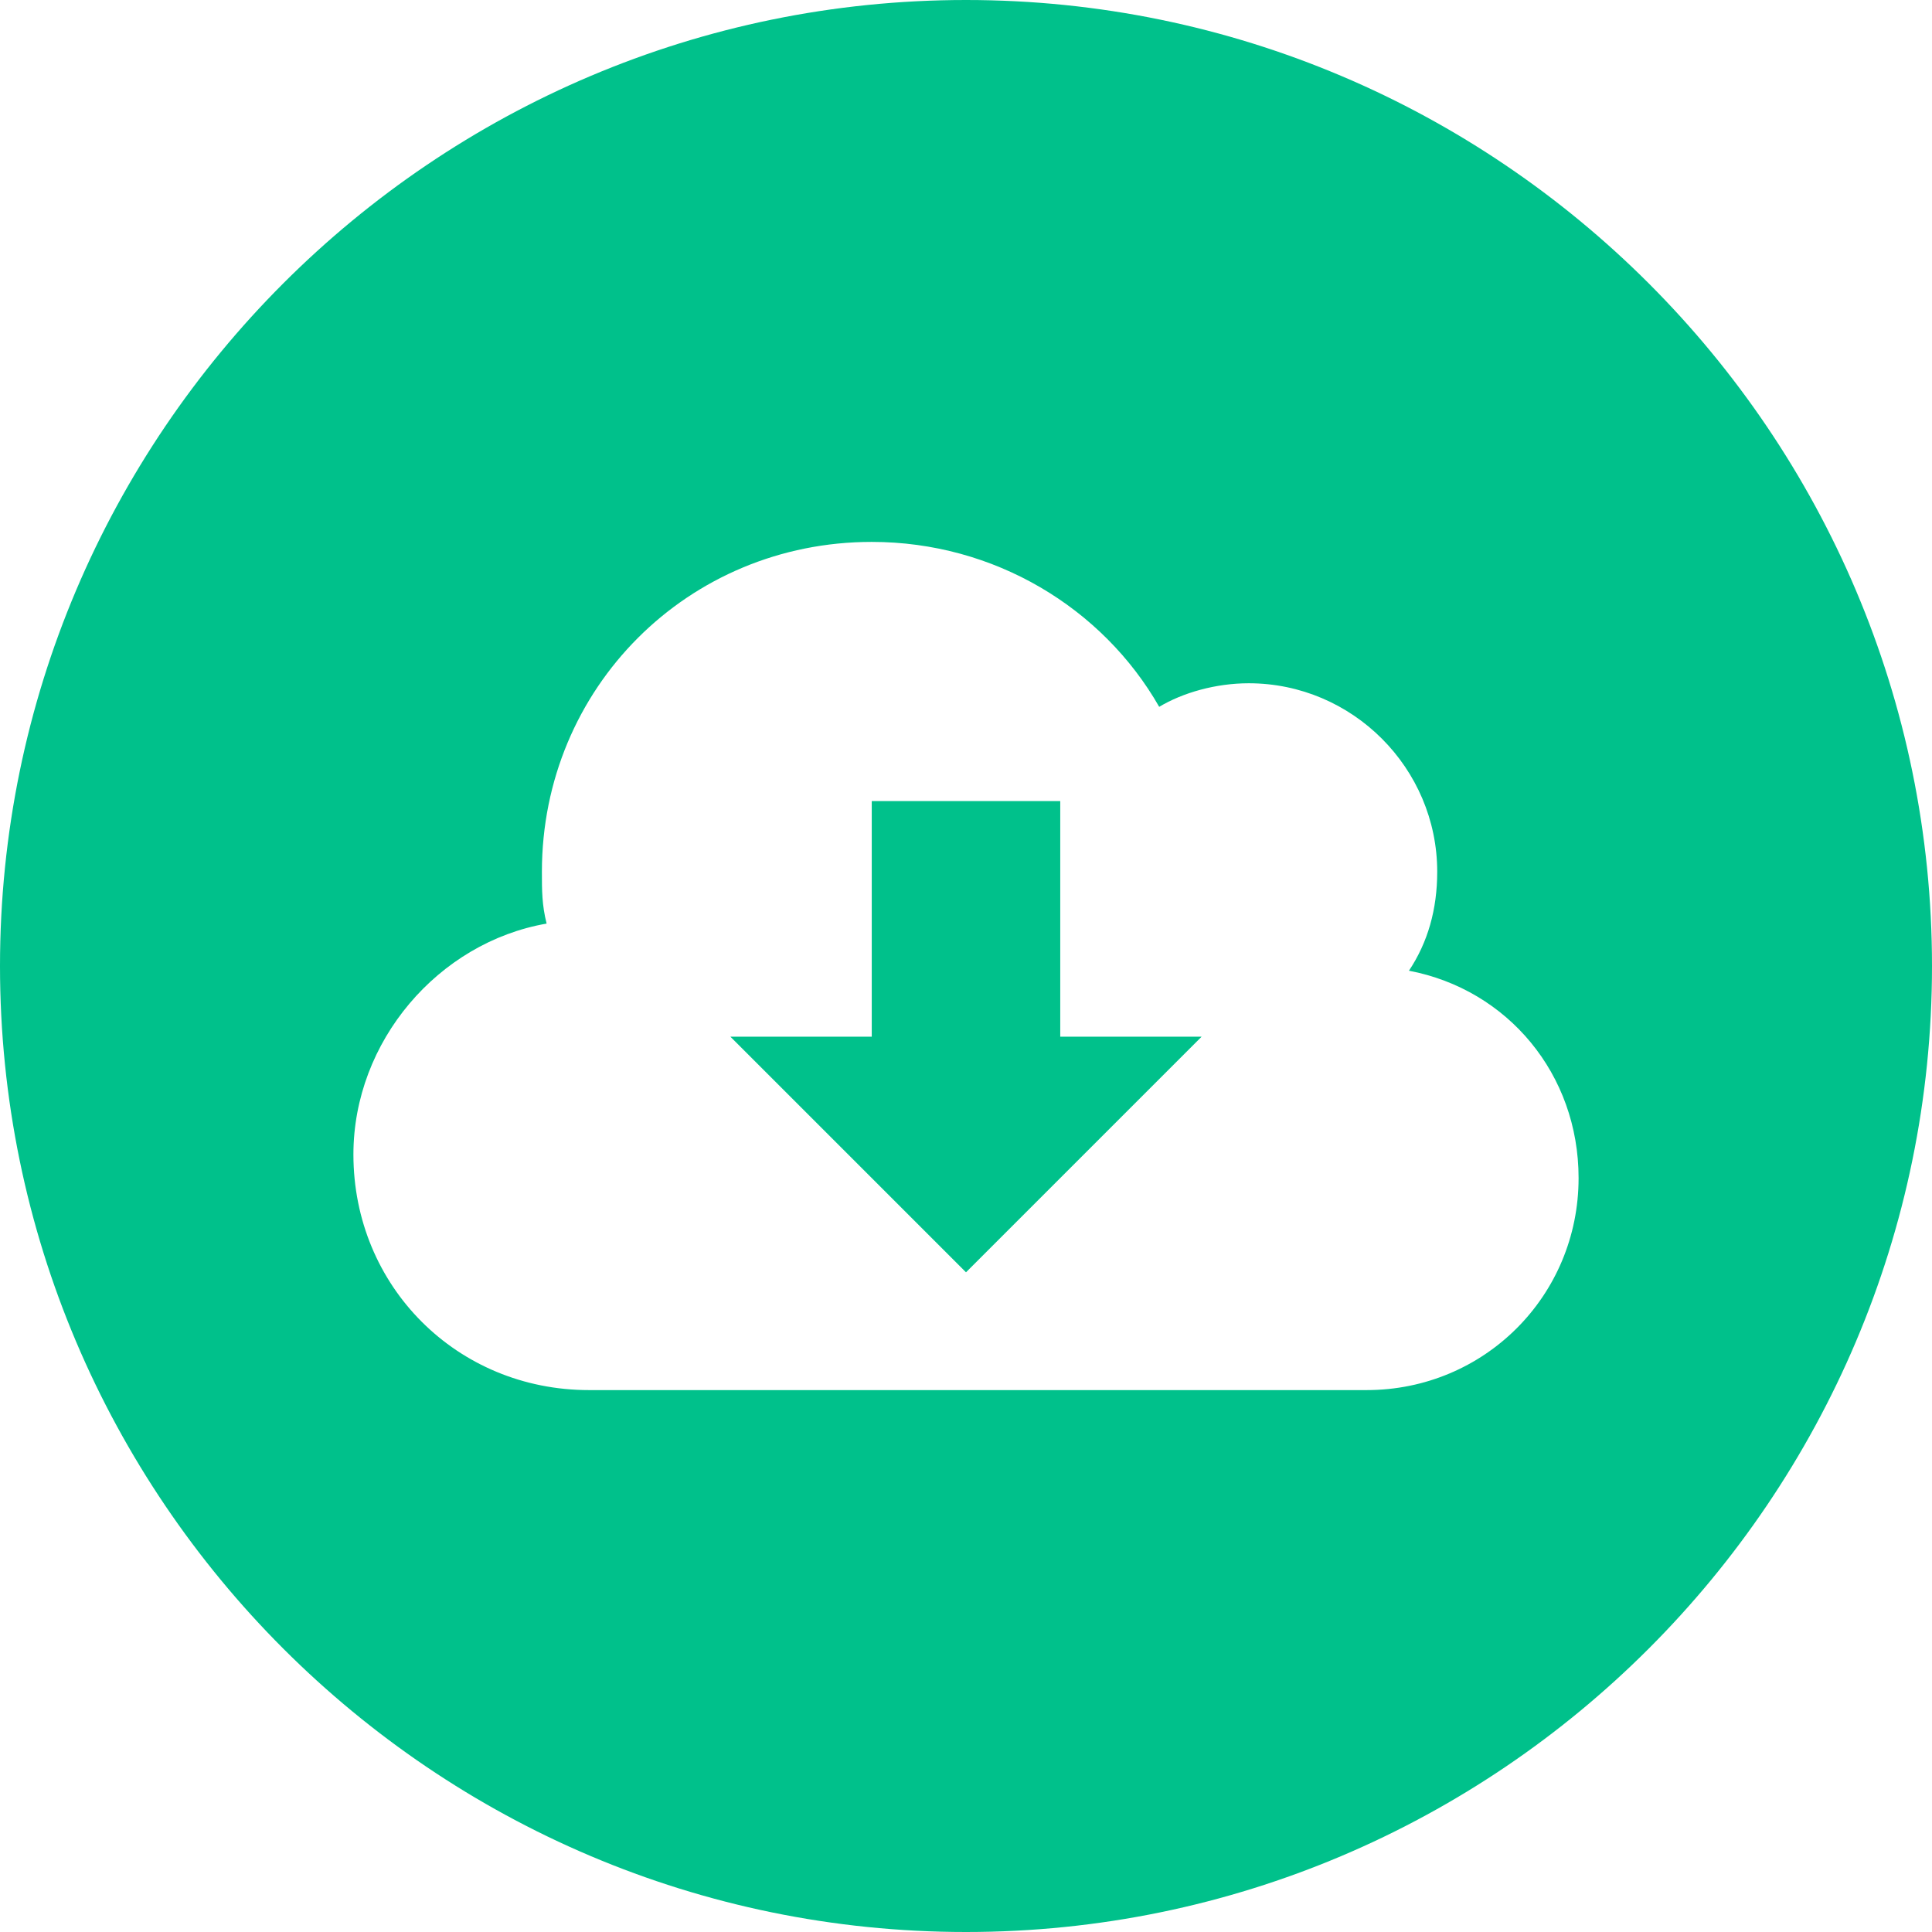
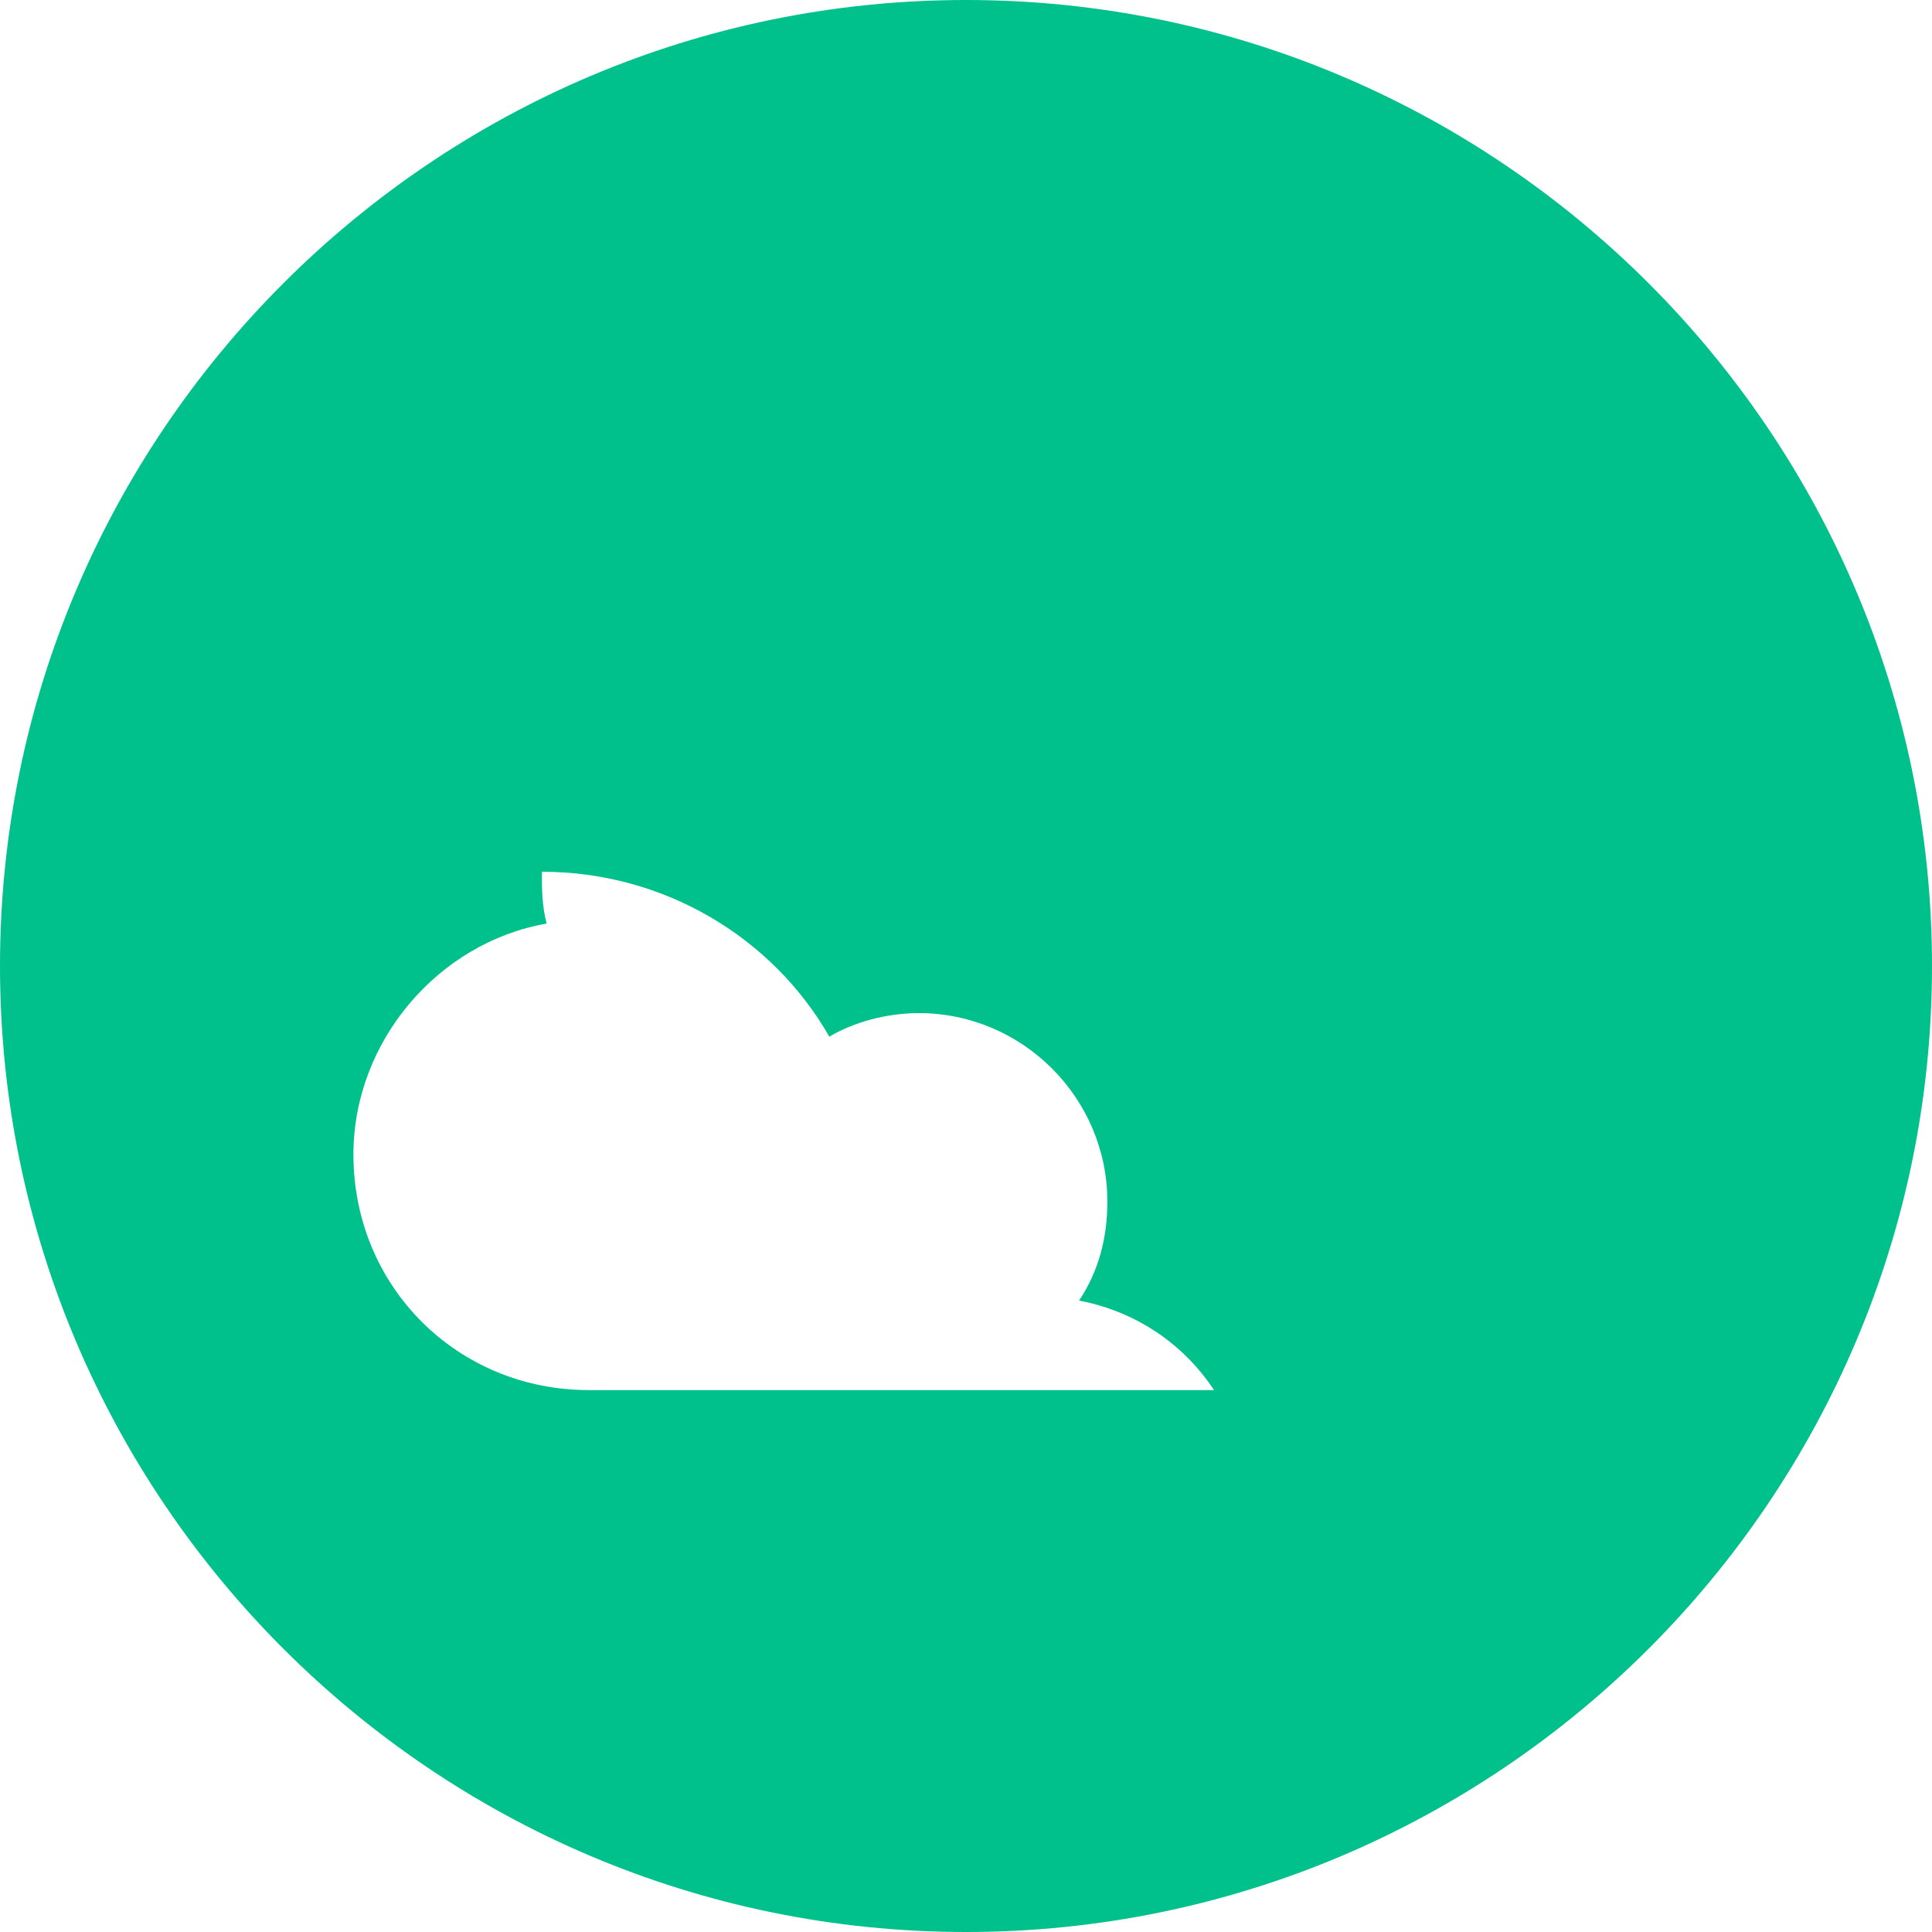
<svg xmlns="http://www.w3.org/2000/svg" version="1.1" id="Layer_1" x="0px" y="0px" viewBox="0 0 41 41" style="enable-background:new 0 0 41 41;" xml:space="preserve">
  <g>
-     <path fill="#00c18b" d="M20.5,0C9.2,0,0,9.2,0,20.5S9.2,41,20.5,41S41,31.8,41,20.5S31.8,0,20.5,0z M29,29.5H12.5c-2.8,0-5-2.2-5-5   c0-2.4,1.8-4.5,4.1-4.9c-0.1-0.4-0.1-0.7-0.1-1.1c0-3.9,3.1-7,7-7c2.6,0,4.9,1.4,6.1,3.5c0.5-0.3,1.2-0.5,1.9-0.5c2.2,0,4,1.8,4,4   c0,0.8-0.2,1.5-0.6,2.1c2.1,0.4,3.6,2.2,3.6,4.4C33.5,27.5,31.5,29.5,29,29.5z" />
-     <polygon fill="#00c18b" points="22.5,17 18.5,17 18.5,22 15.5,22 20.5,27 25.5,22 22.5,22  " />
+     <path fill="#00c18b" d="M20.5,0C9.2,0,0,9.2,0,20.5S9.2,41,20.5,41S41,31.8,41,20.5S31.8,0,20.5,0z M29,29.5H12.5c-2.8,0-5-2.2-5-5   c0-2.4,1.8-4.5,4.1-4.9c-0.1-0.4-0.1-0.7-0.1-1.1c2.6,0,4.9,1.4,6.1,3.5c0.5-0.3,1.2-0.5,1.9-0.5c2.2,0,4,1.8,4,4   c0,0.8-0.2,1.5-0.6,2.1c2.1,0.4,3.6,2.2,3.6,4.4C33.5,27.5,31.5,29.5,29,29.5z" />
  </g>
</svg>